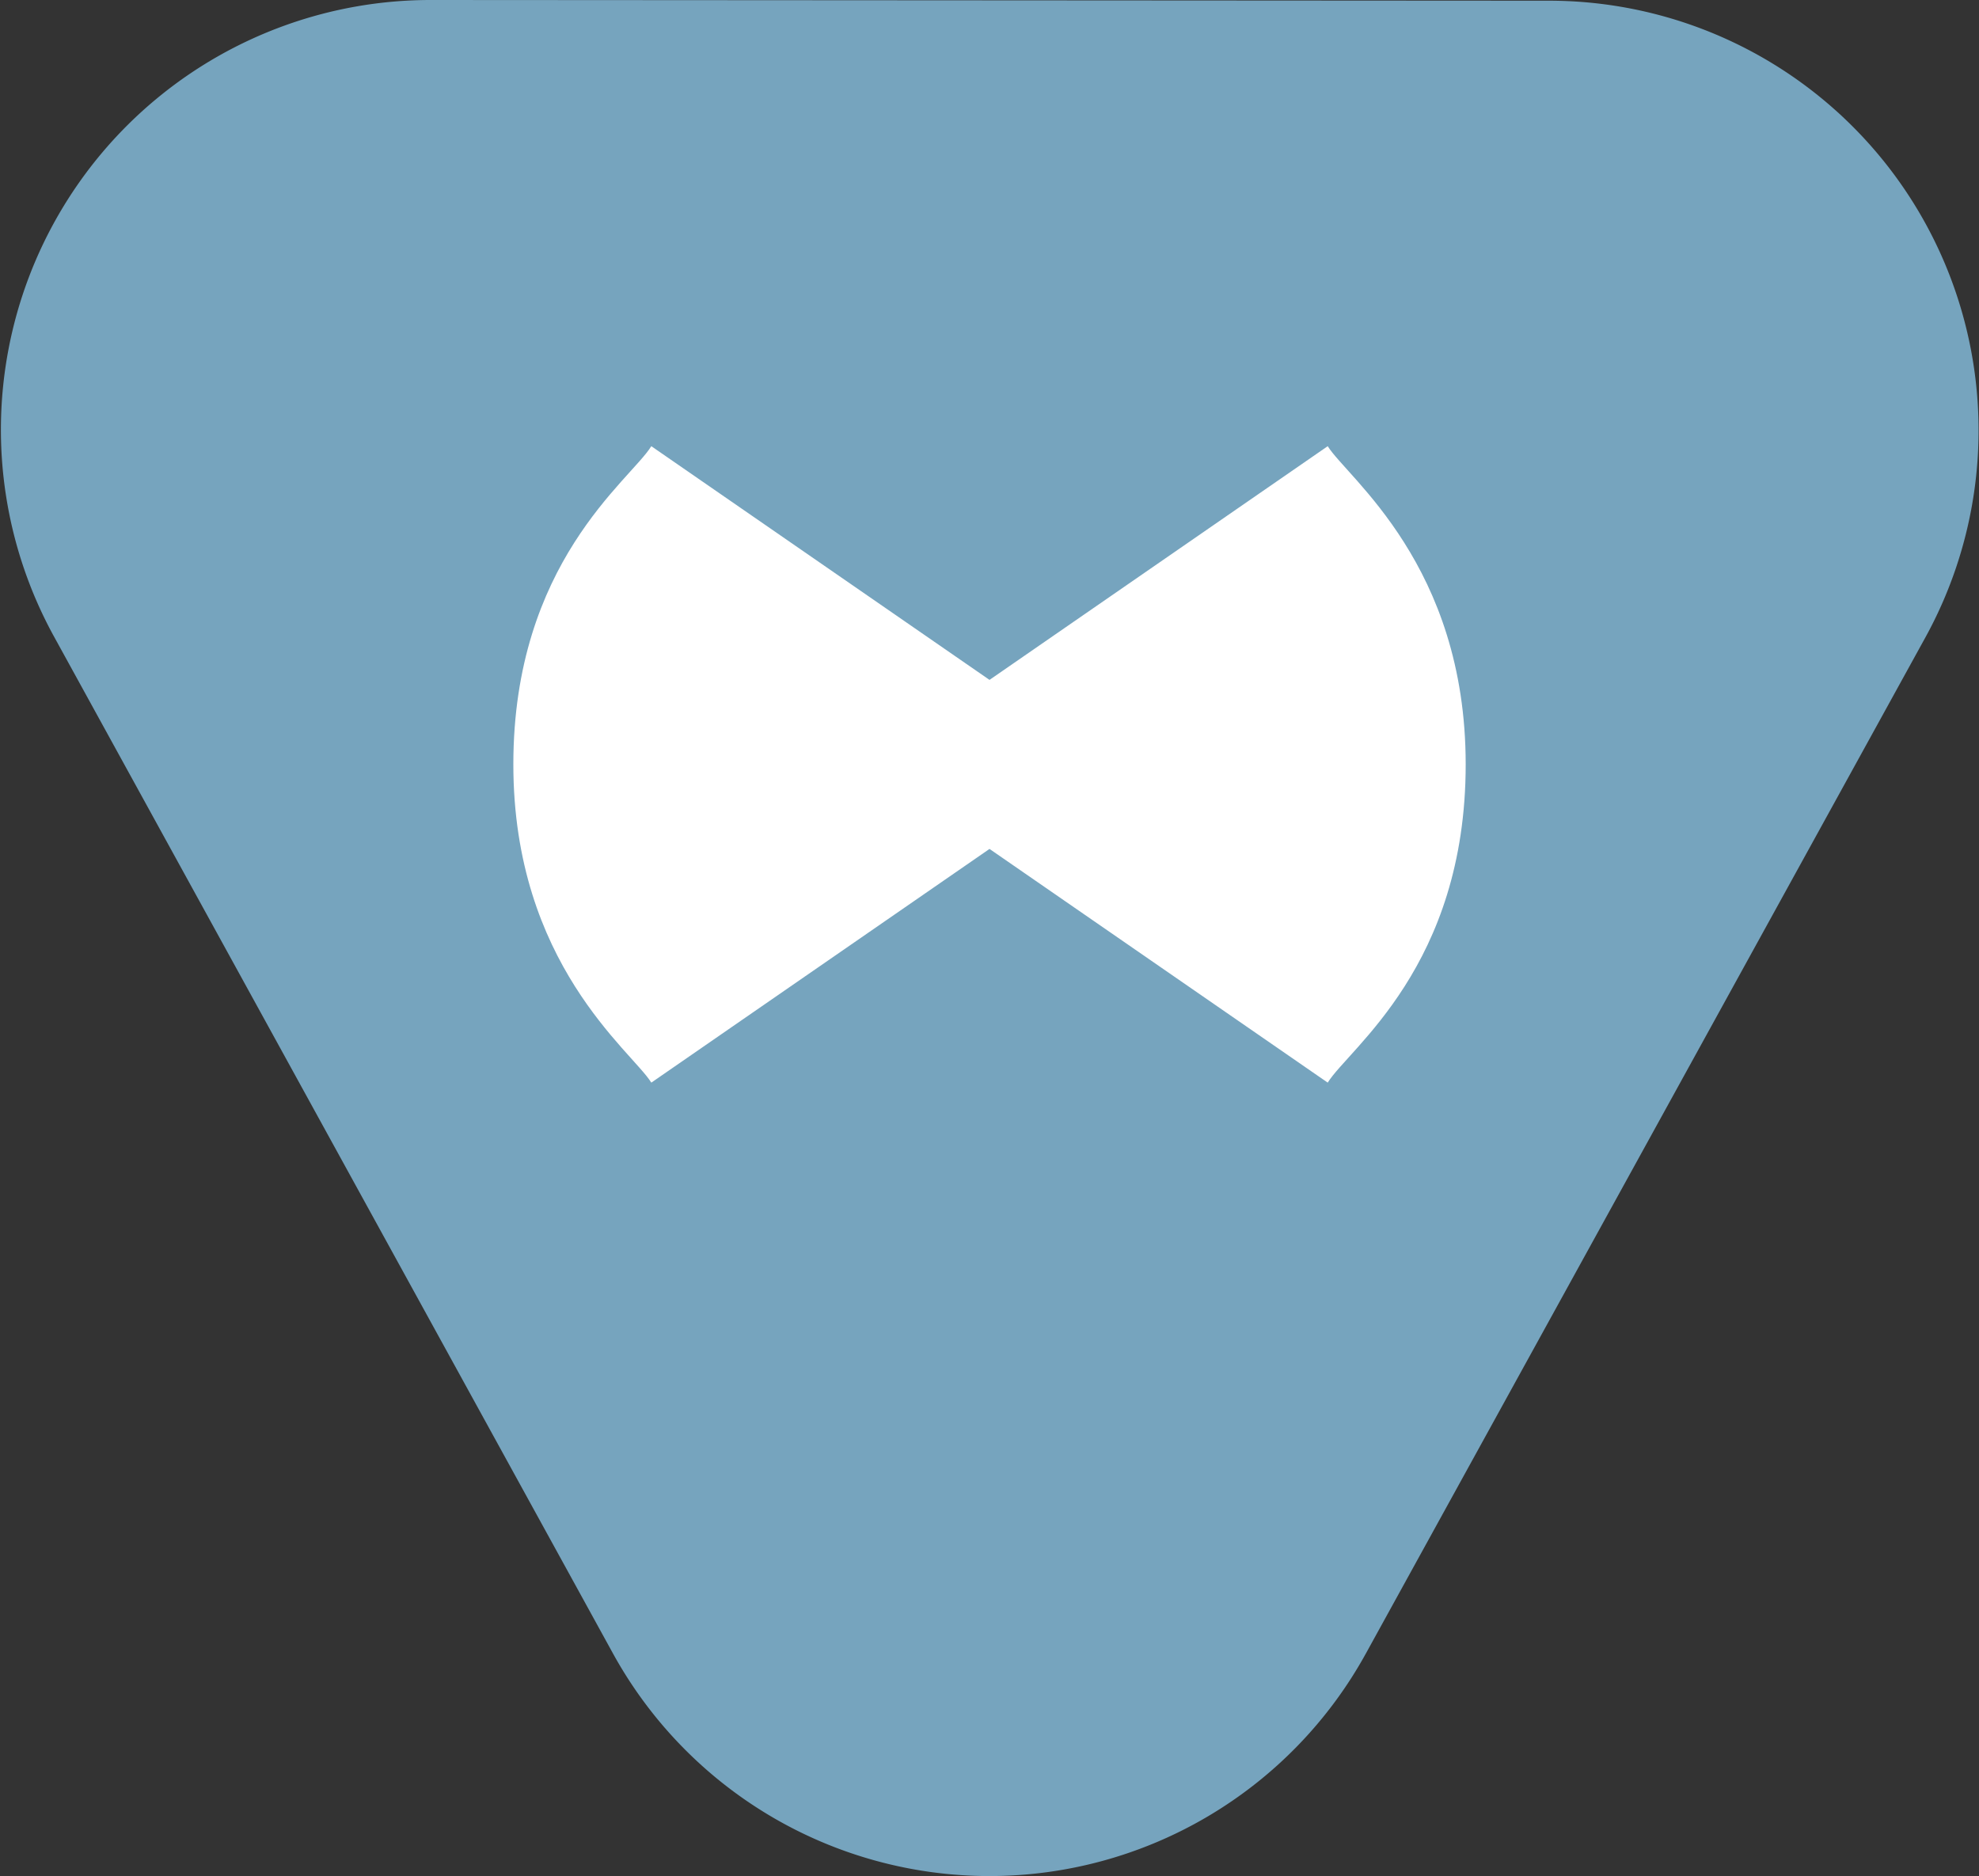
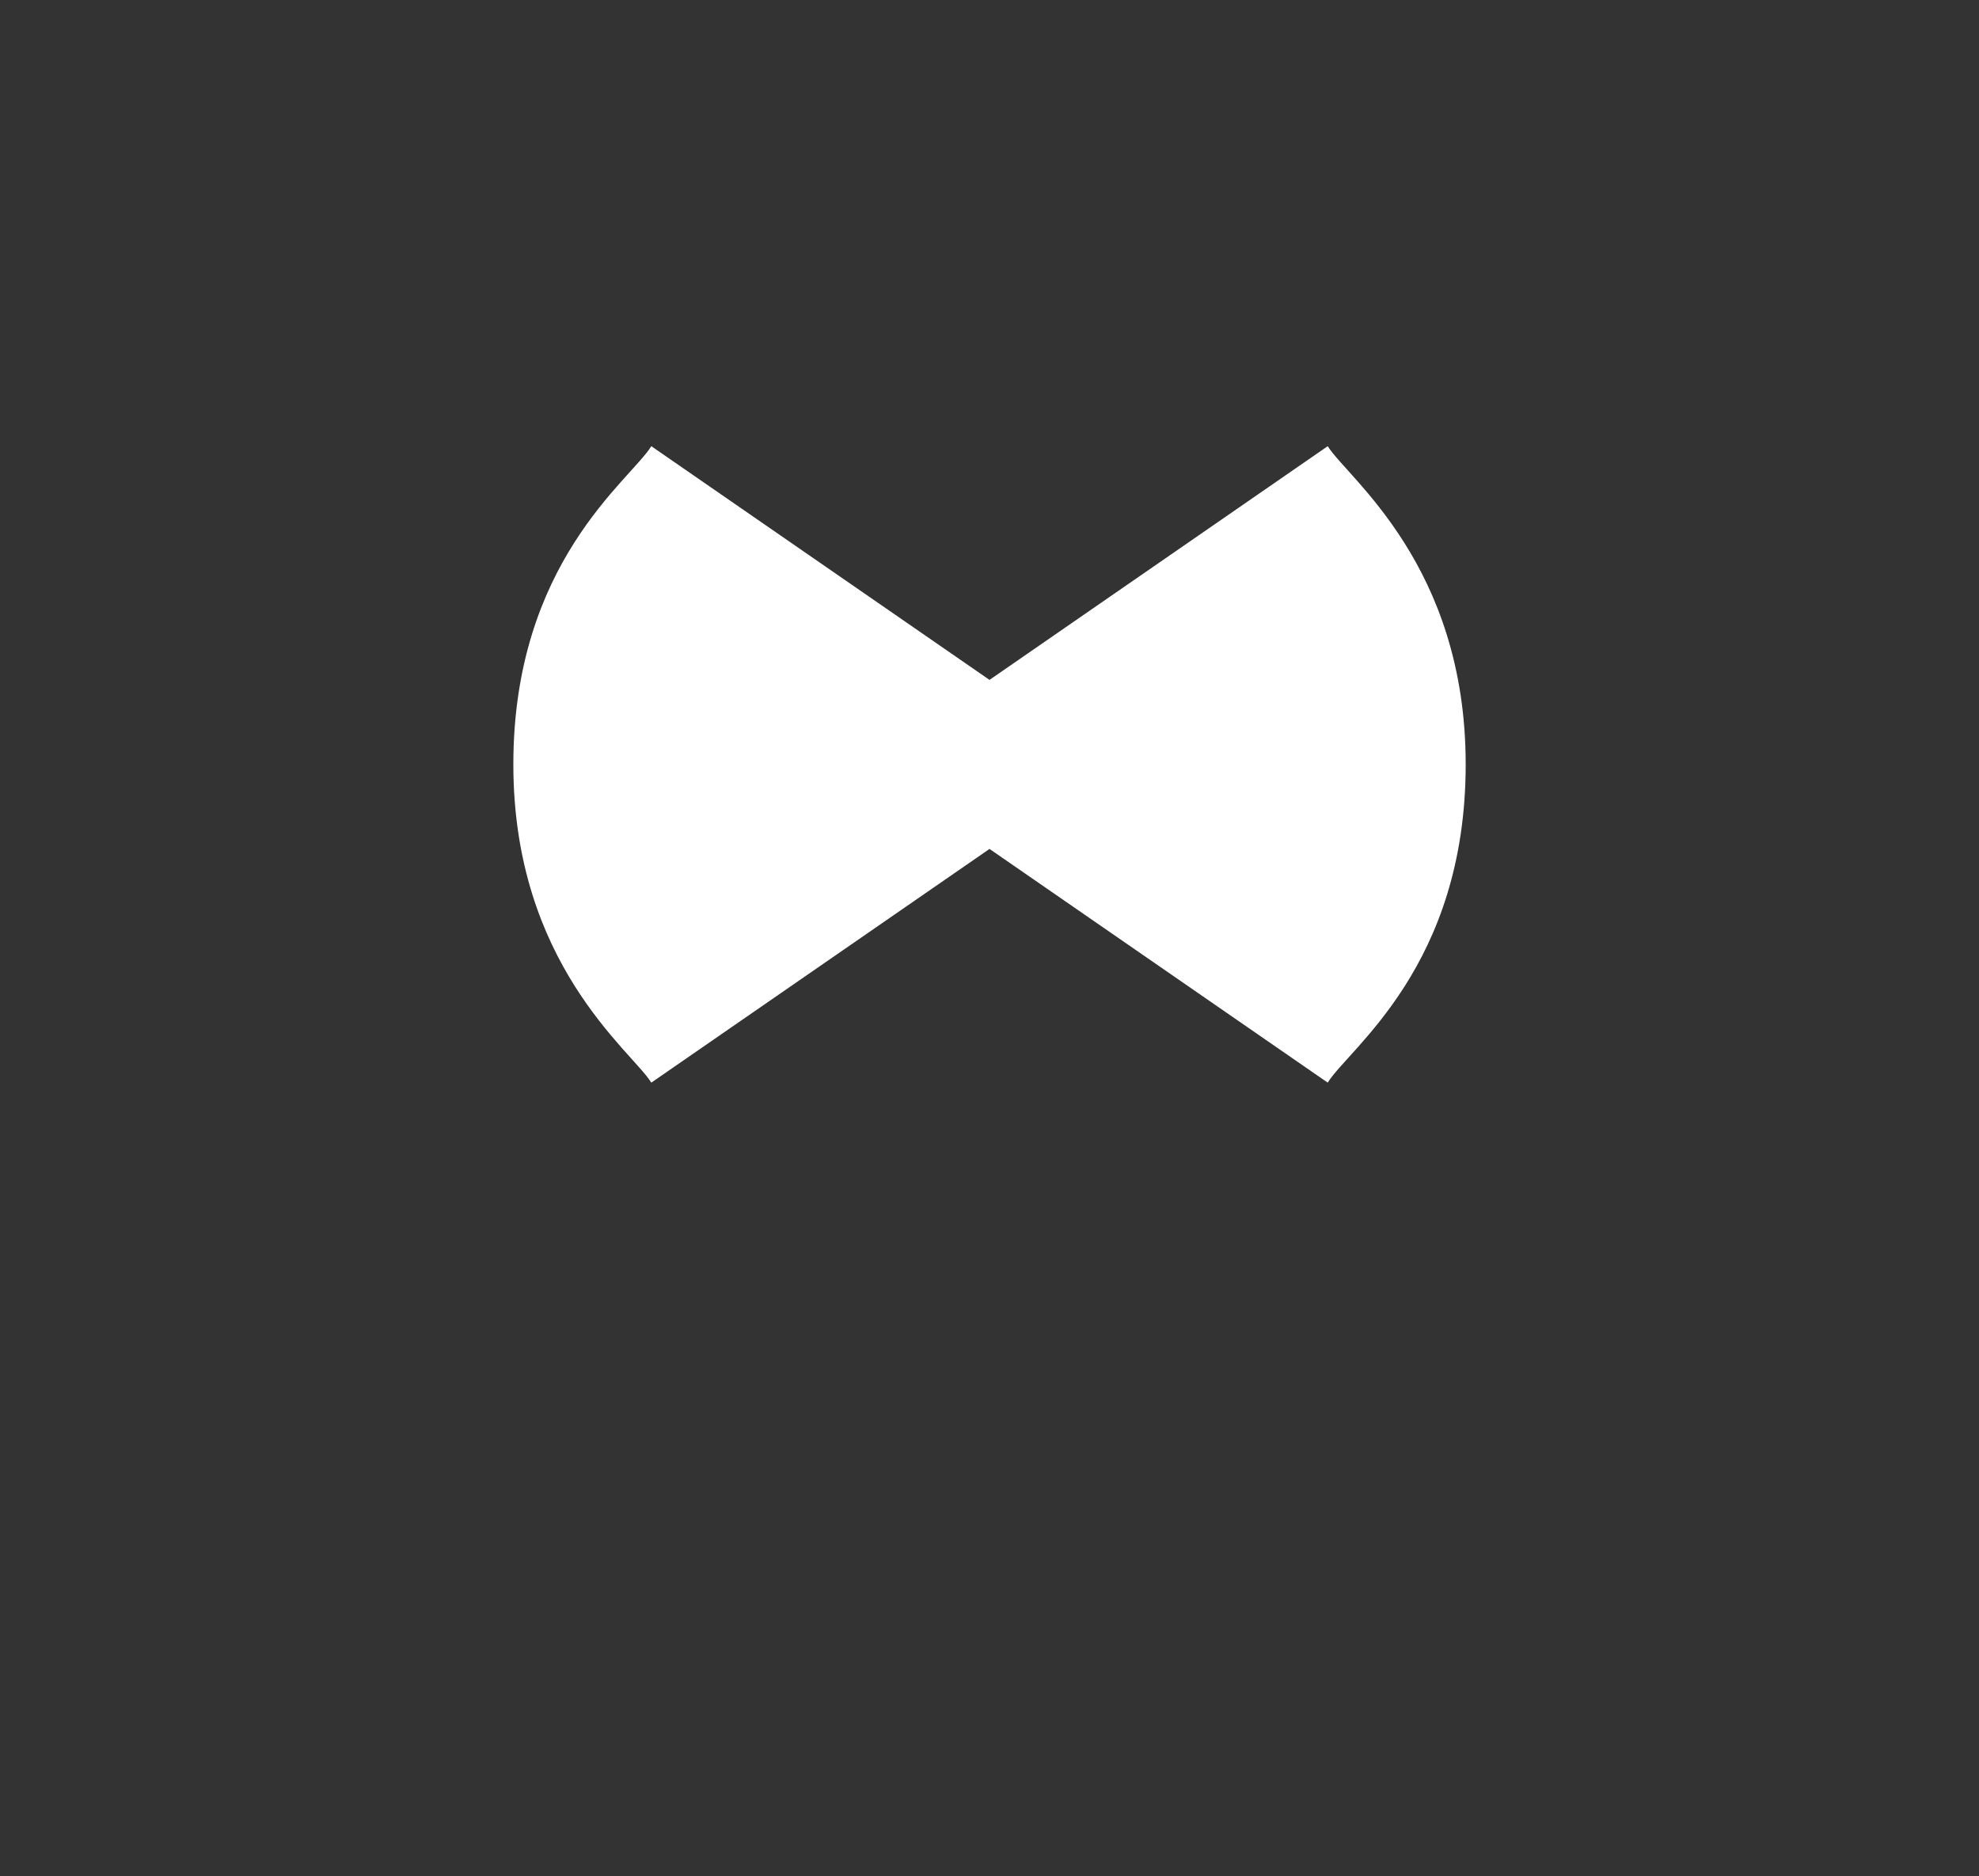
<svg xmlns="http://www.w3.org/2000/svg" width="56.801" height="53.85" viewBox="0 0 56.801 53.85">
  <rect x="0" y="0" width="56.801" height="53.85" fill="#333333" stroke="none" />
  <defs>
    <style>.a{fill:#76a4be;}.b{fill:#fff;}</style>
  </defs>
-   <path class="a" d="M385.689,198.691l32.1.02a12.333,12.333,0,0,1,10.8,18.282l-16.058,29.163a12.333,12.333,0,0,1-10.809,6.384h0a12.333,12.333,0,0,1-10.8-6.392l-16.041-29.184A12.333,12.333,0,0,1,385.689,198.691Z" transform="translate(-373.33 -198.691)" />
  <path class="b" d="M466.367,264.935c0-5.726-3.4-8.228-3.96-9.134l-9.707,6.708-9.707-6.708c-.608.986-3.96,3.34-3.96,9.134,0,5.726,3.4,8.227,3.96,9.134l9.707-6.708,9.707,6.708C463.014,273.083,466.367,270.729,466.367,264.935Z" transform="translate(-424.299 -242.994)" />
</svg>